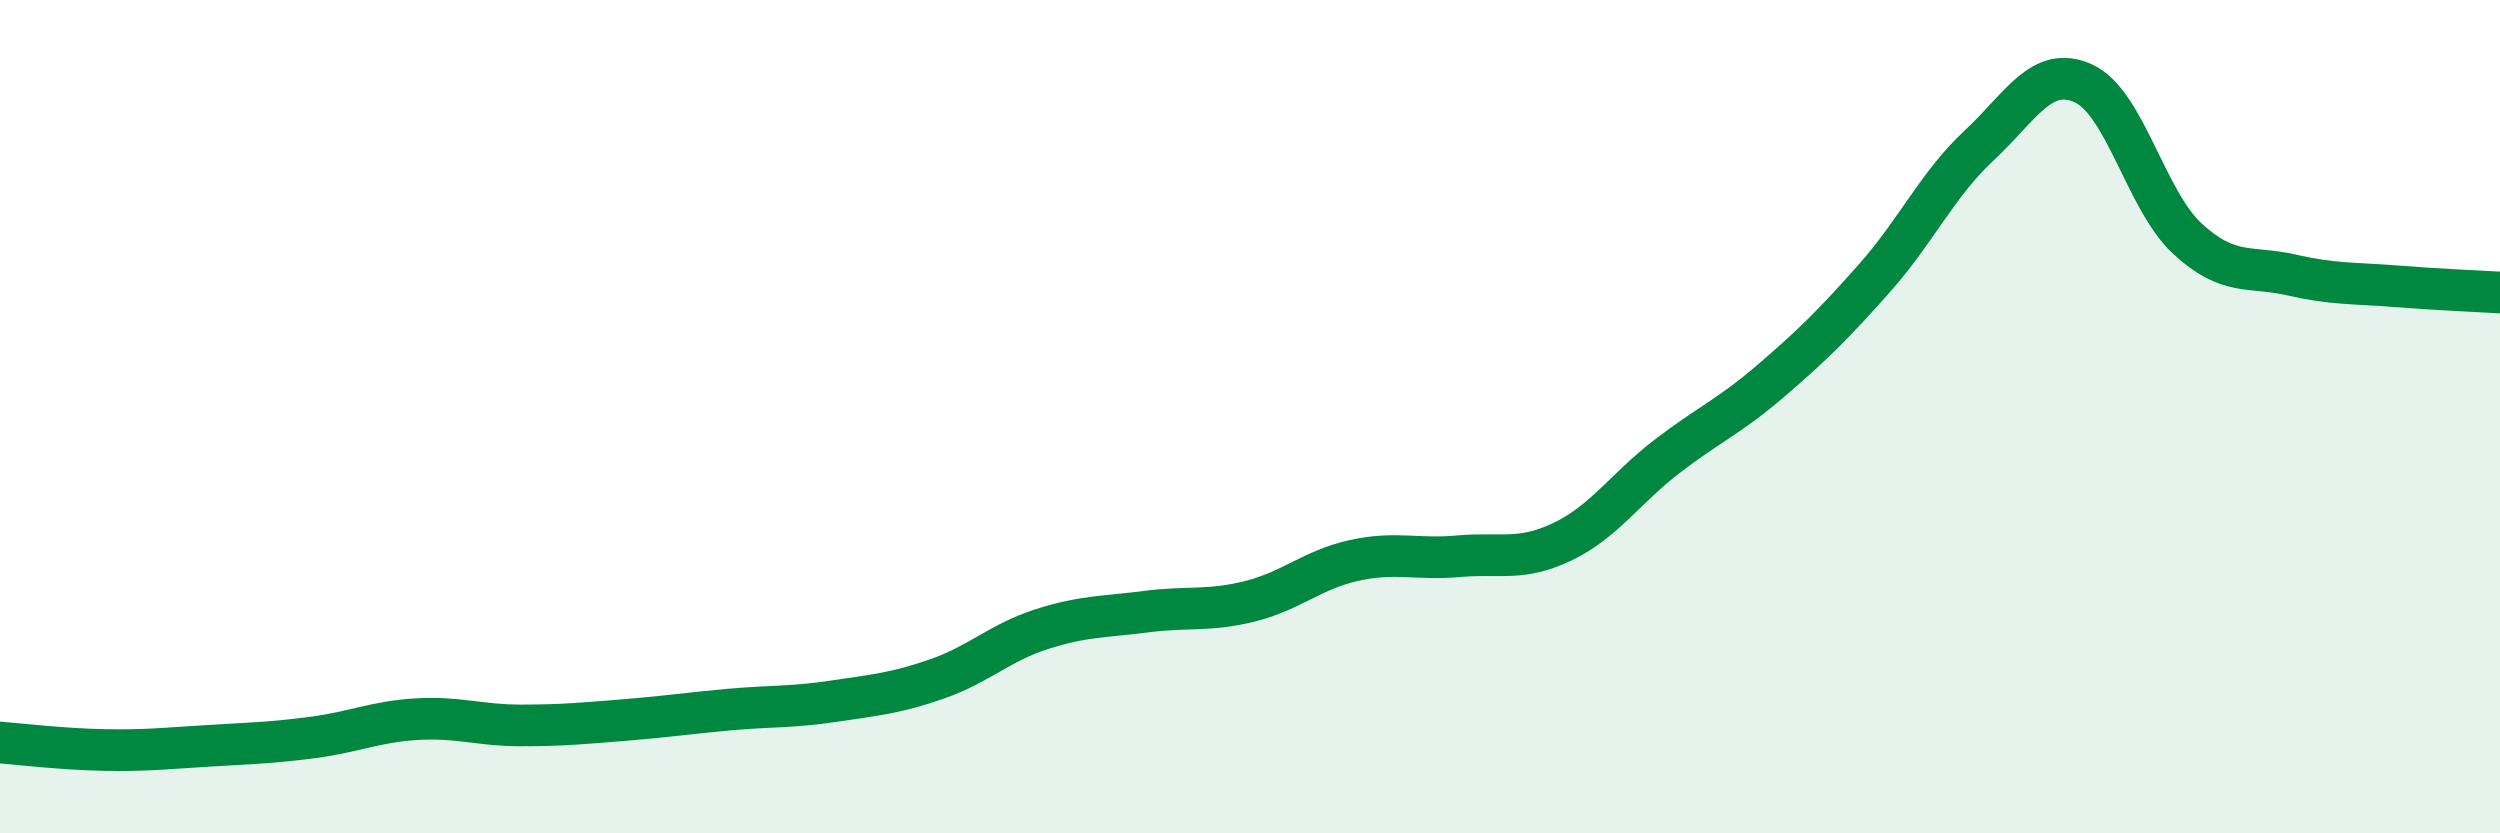
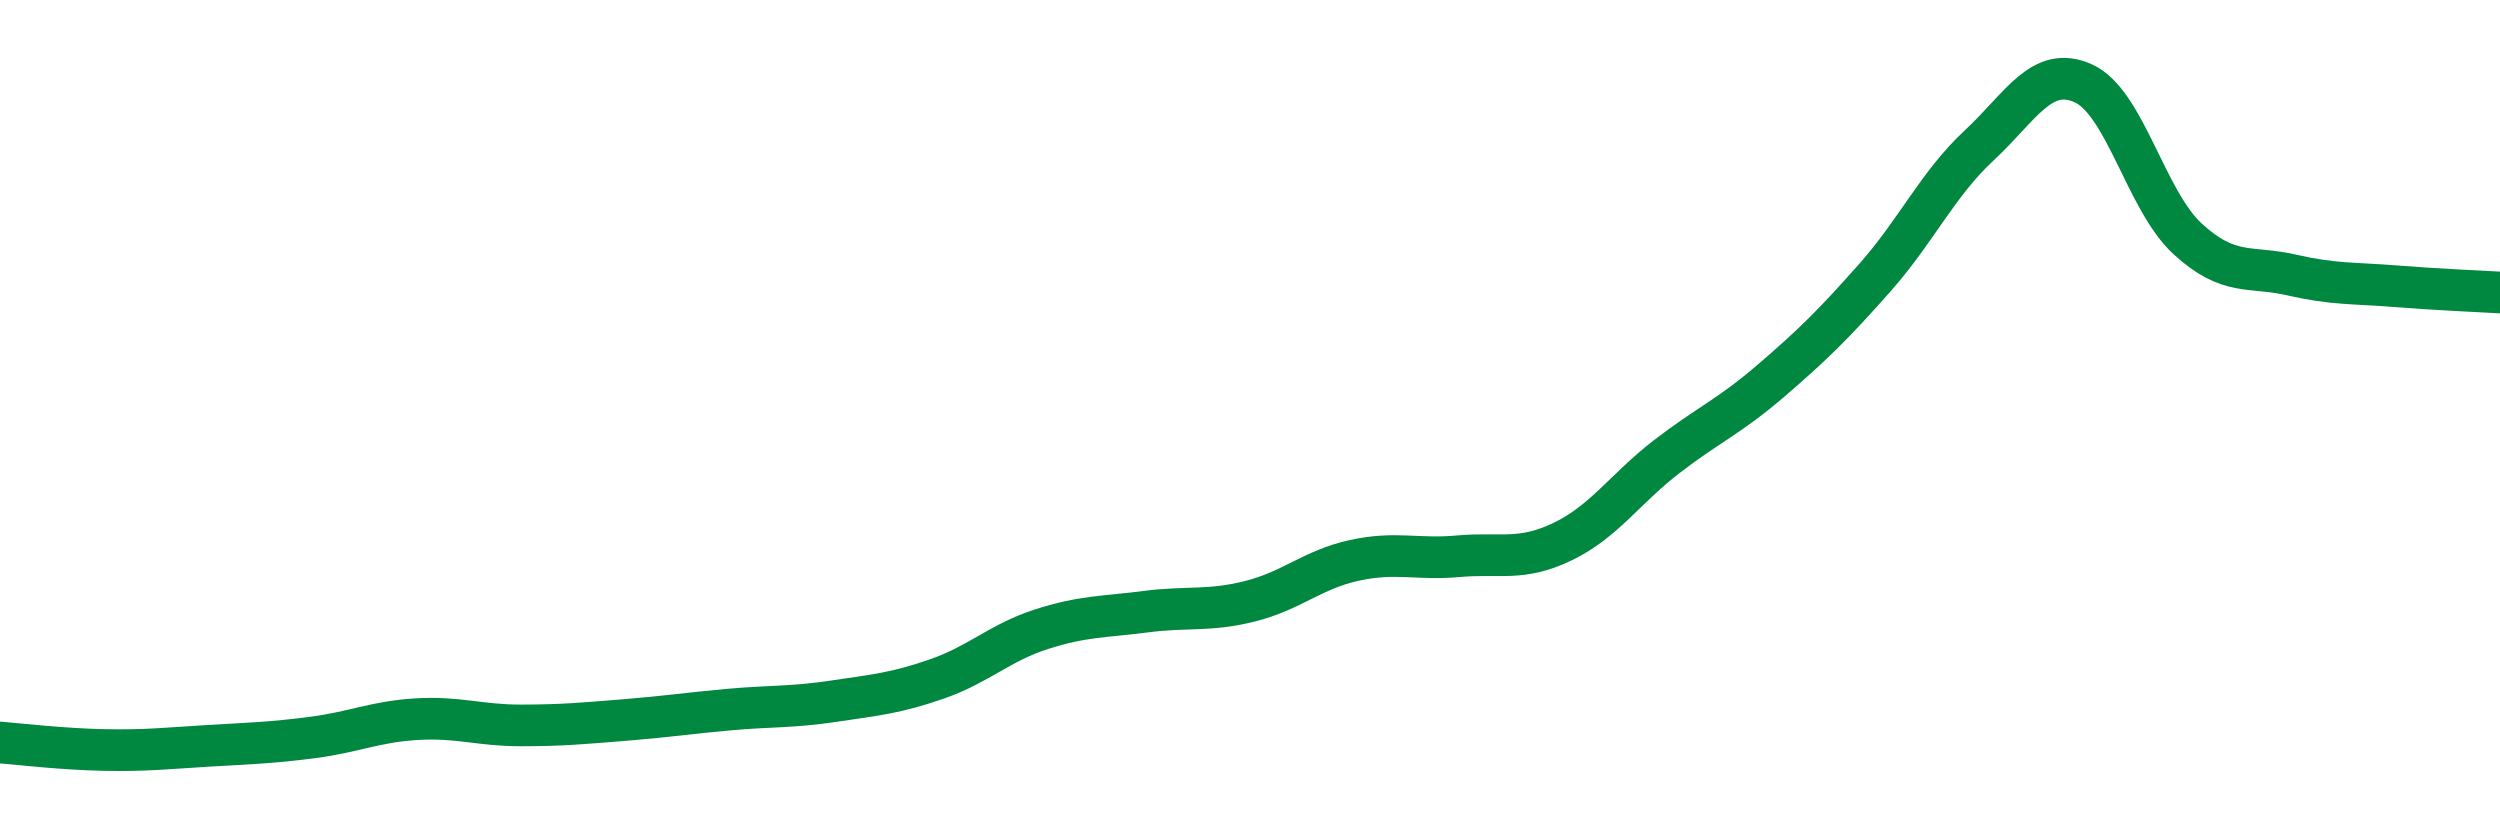
<svg xmlns="http://www.w3.org/2000/svg" width="60" height="20" viewBox="0 0 60 20">
-   <path d="M 0,17.82 C 0.5,17.86 1.5,17.98 2.5,18 C 3.5,18.02 4,17.96 5,17.9 C 6,17.84 6.5,17.83 7.5,17.7 C 8.5,17.57 9,17.32 10,17.26 C 11,17.2 11.5,17.41 12.5,17.41 C 13.5,17.41 14,17.36 15,17.28 C 16,17.2 16.5,17.12 17.5,17.03 C 18.5,16.94 19,16.98 20,16.83 C 21,16.68 21.5,16.64 22.5,16.29 C 23.5,15.94 24,15.42 25,15.1 C 26,14.78 26.5,14.81 27.5,14.68 C 28.5,14.55 29,14.68 30,14.43 C 31,14.18 31.5,13.67 32.5,13.45 C 33.5,13.23 34,13.44 35,13.35 C 36,13.26 36.5,13.48 37.5,13 C 38.5,12.52 39,11.73 40,10.96 C 41,10.19 41.5,10 42.5,9.14 C 43.5,8.28 44,7.79 45,6.66 C 46,5.53 46.5,4.42 47.5,3.49 C 48.5,2.56 49,1.55 50,2 C 51,2.45 51.5,4.81 52.5,5.73 C 53.5,6.65 54,6.37 55,6.6 C 56,6.83 56.5,6.79 57.5,6.87 C 58.5,6.95 59.5,6.99 60,7.02L60 20L0 20Z" fill="#008740" opacity="0.1" stroke-linecap="round" stroke-linejoin="round" />
  <path d="M 0,17.82 C 0.5,17.86 1.5,17.98 2.5,18 C 3.5,18.02 4,17.96 5,17.9 C 6,17.84 6.5,17.83 7.5,17.7 C 8.5,17.57 9,17.32 10,17.26 C 11,17.2 11.5,17.41 12.5,17.41 C 13.5,17.41 14,17.36 15,17.28 C 16,17.2 16.5,17.12 17.5,17.03 C 18.5,16.94 19,16.98 20,16.83 C 21,16.68 21.5,16.64 22.5,16.29 C 23.5,15.94 24,15.42 25,15.1 C 26,14.78 26.5,14.81 27.5,14.68 C 28.5,14.55 29,14.68 30,14.43 C 31,14.18 31.5,13.67 32.5,13.45 C 33.5,13.23 34,13.44 35,13.35 C 36,13.26 36.5,13.48 37.5,13 C 38.5,12.52 39,11.73 40,10.96 C 41,10.19 41.5,10 42.5,9.14 C 43.5,8.28 44,7.79 45,6.66 C 46,5.53 46.5,4.42 47.5,3.49 C 48.5,2.56 49,1.55 50,2 C 51,2.45 51.5,4.81 52.5,5.73 C 53.5,6.65 54,6.37 55,6.6 C 56,6.83 56.5,6.79 57.5,6.87 C 58.5,6.95 59.5,6.99 60,7.02" stroke="#008740" stroke-width="1" fill="none" stroke-linecap="round" stroke-linejoin="round" />
</svg>